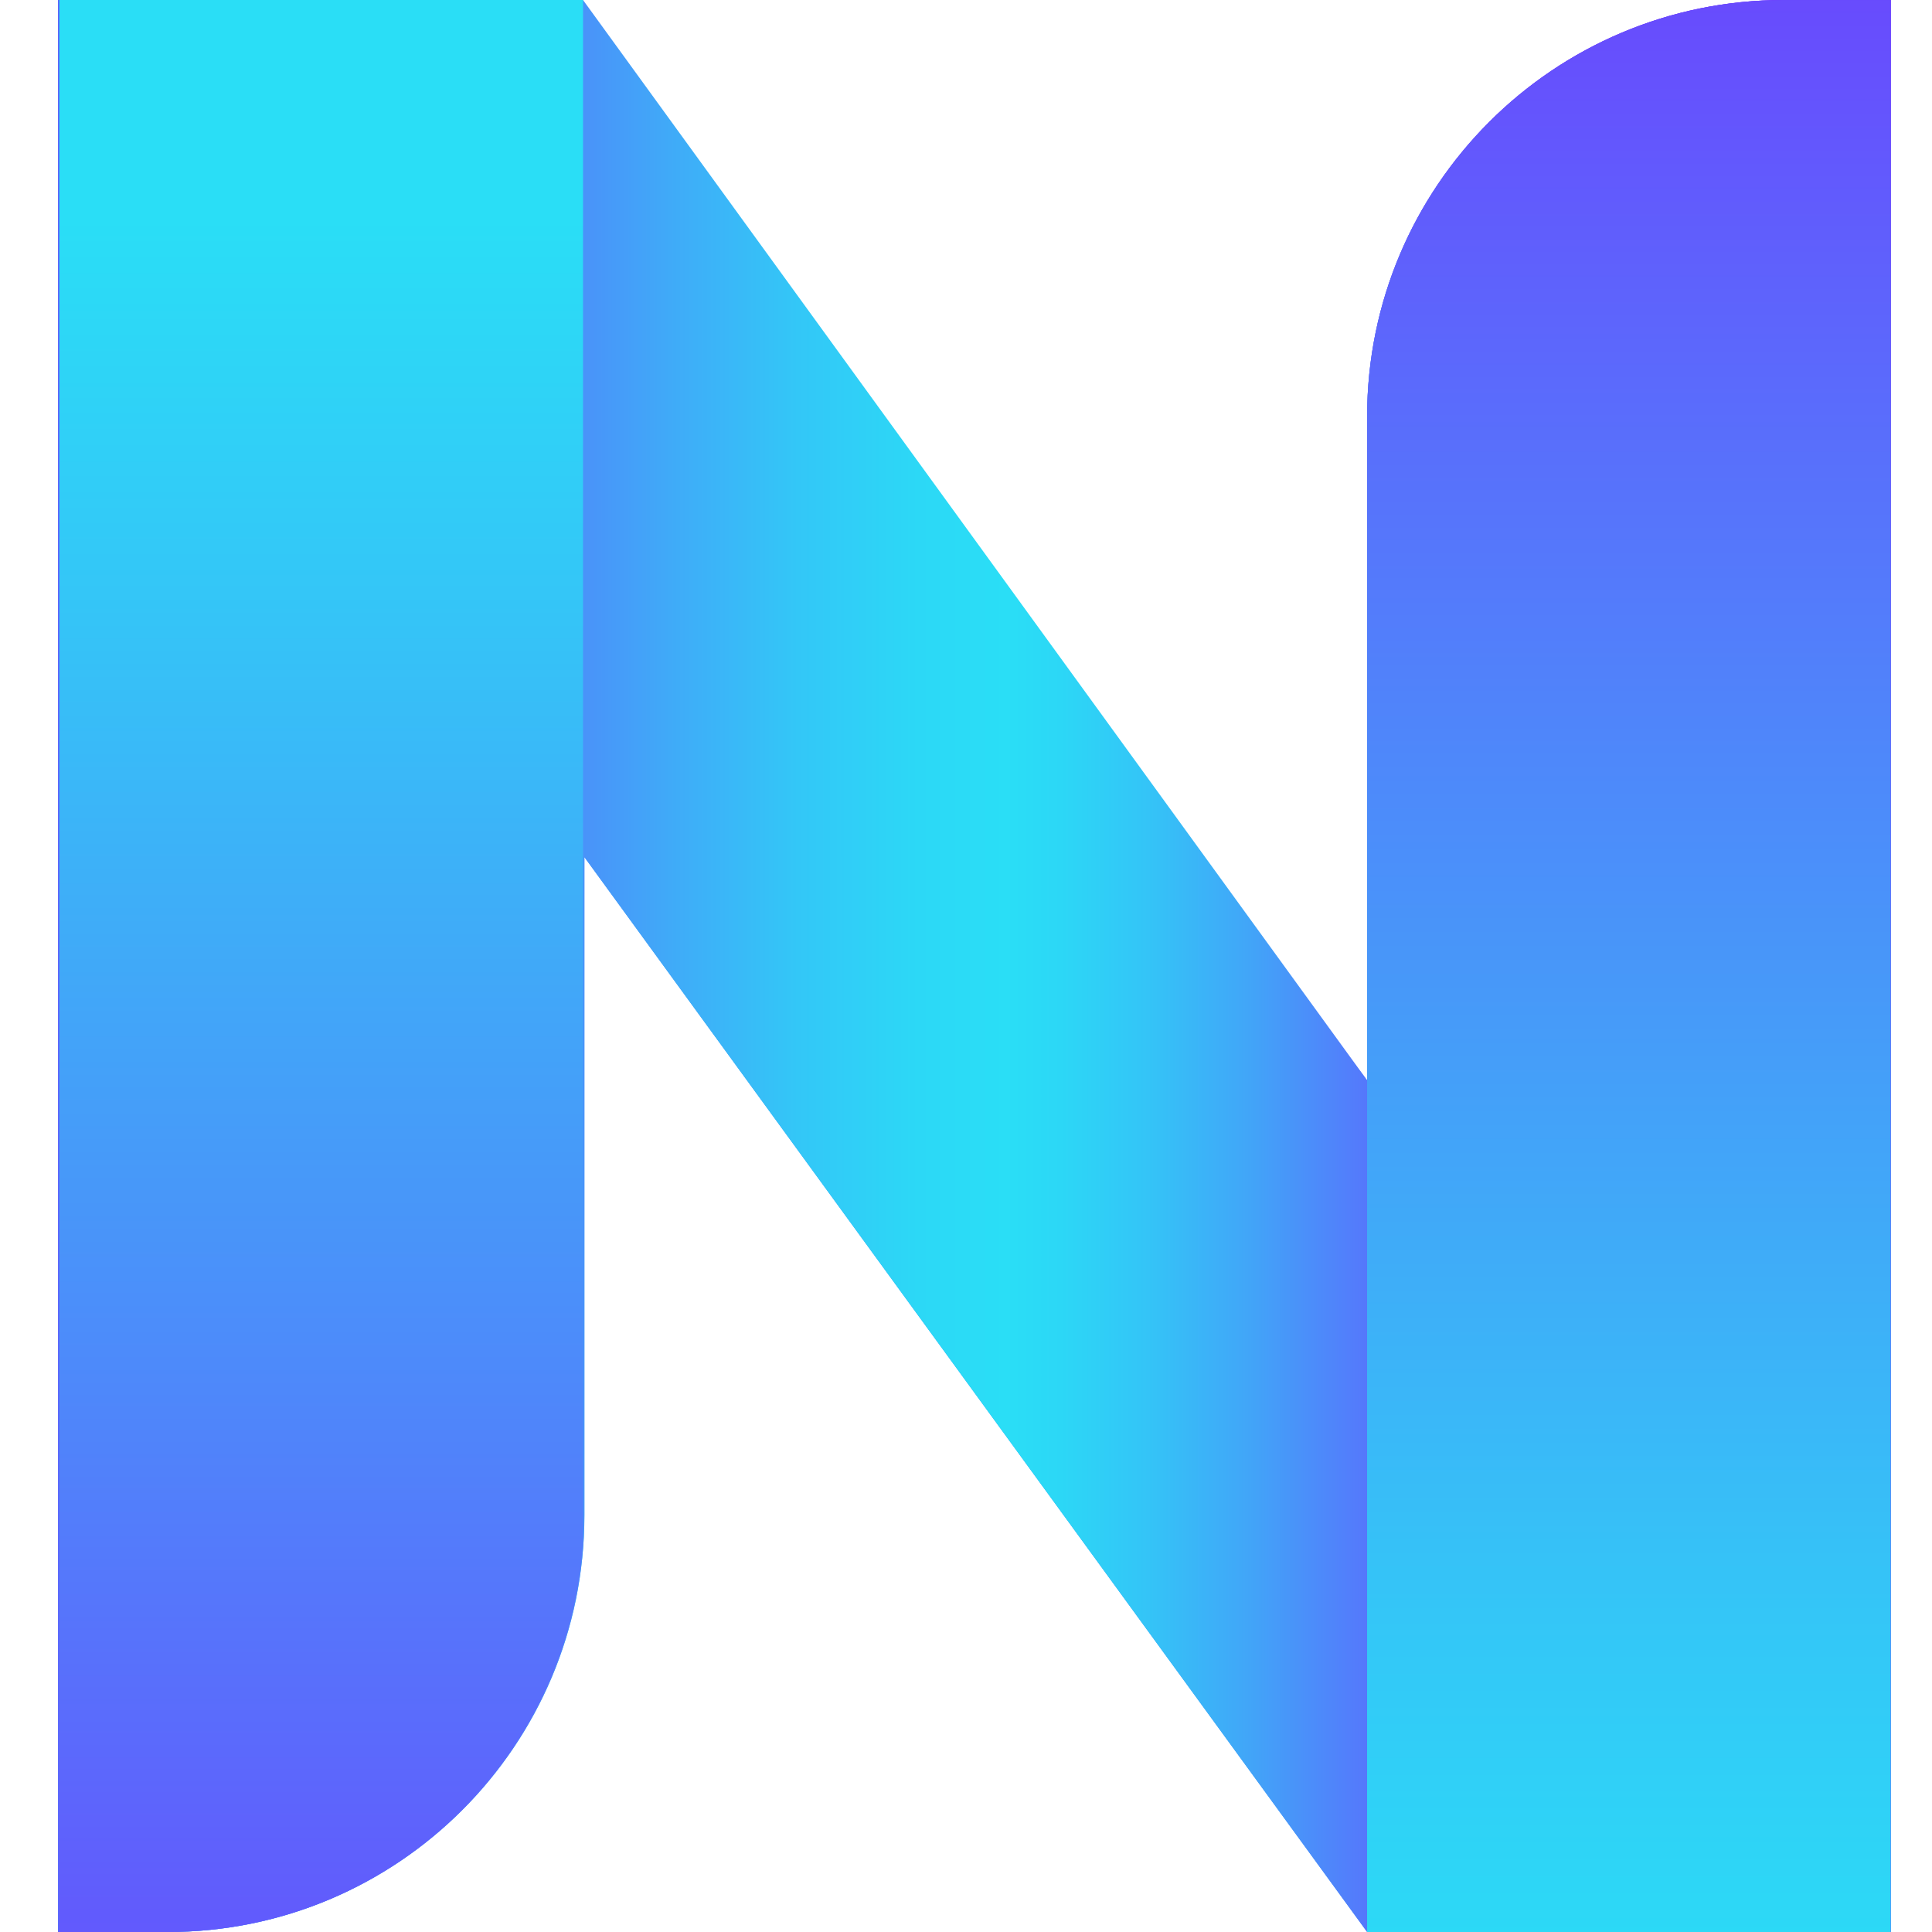
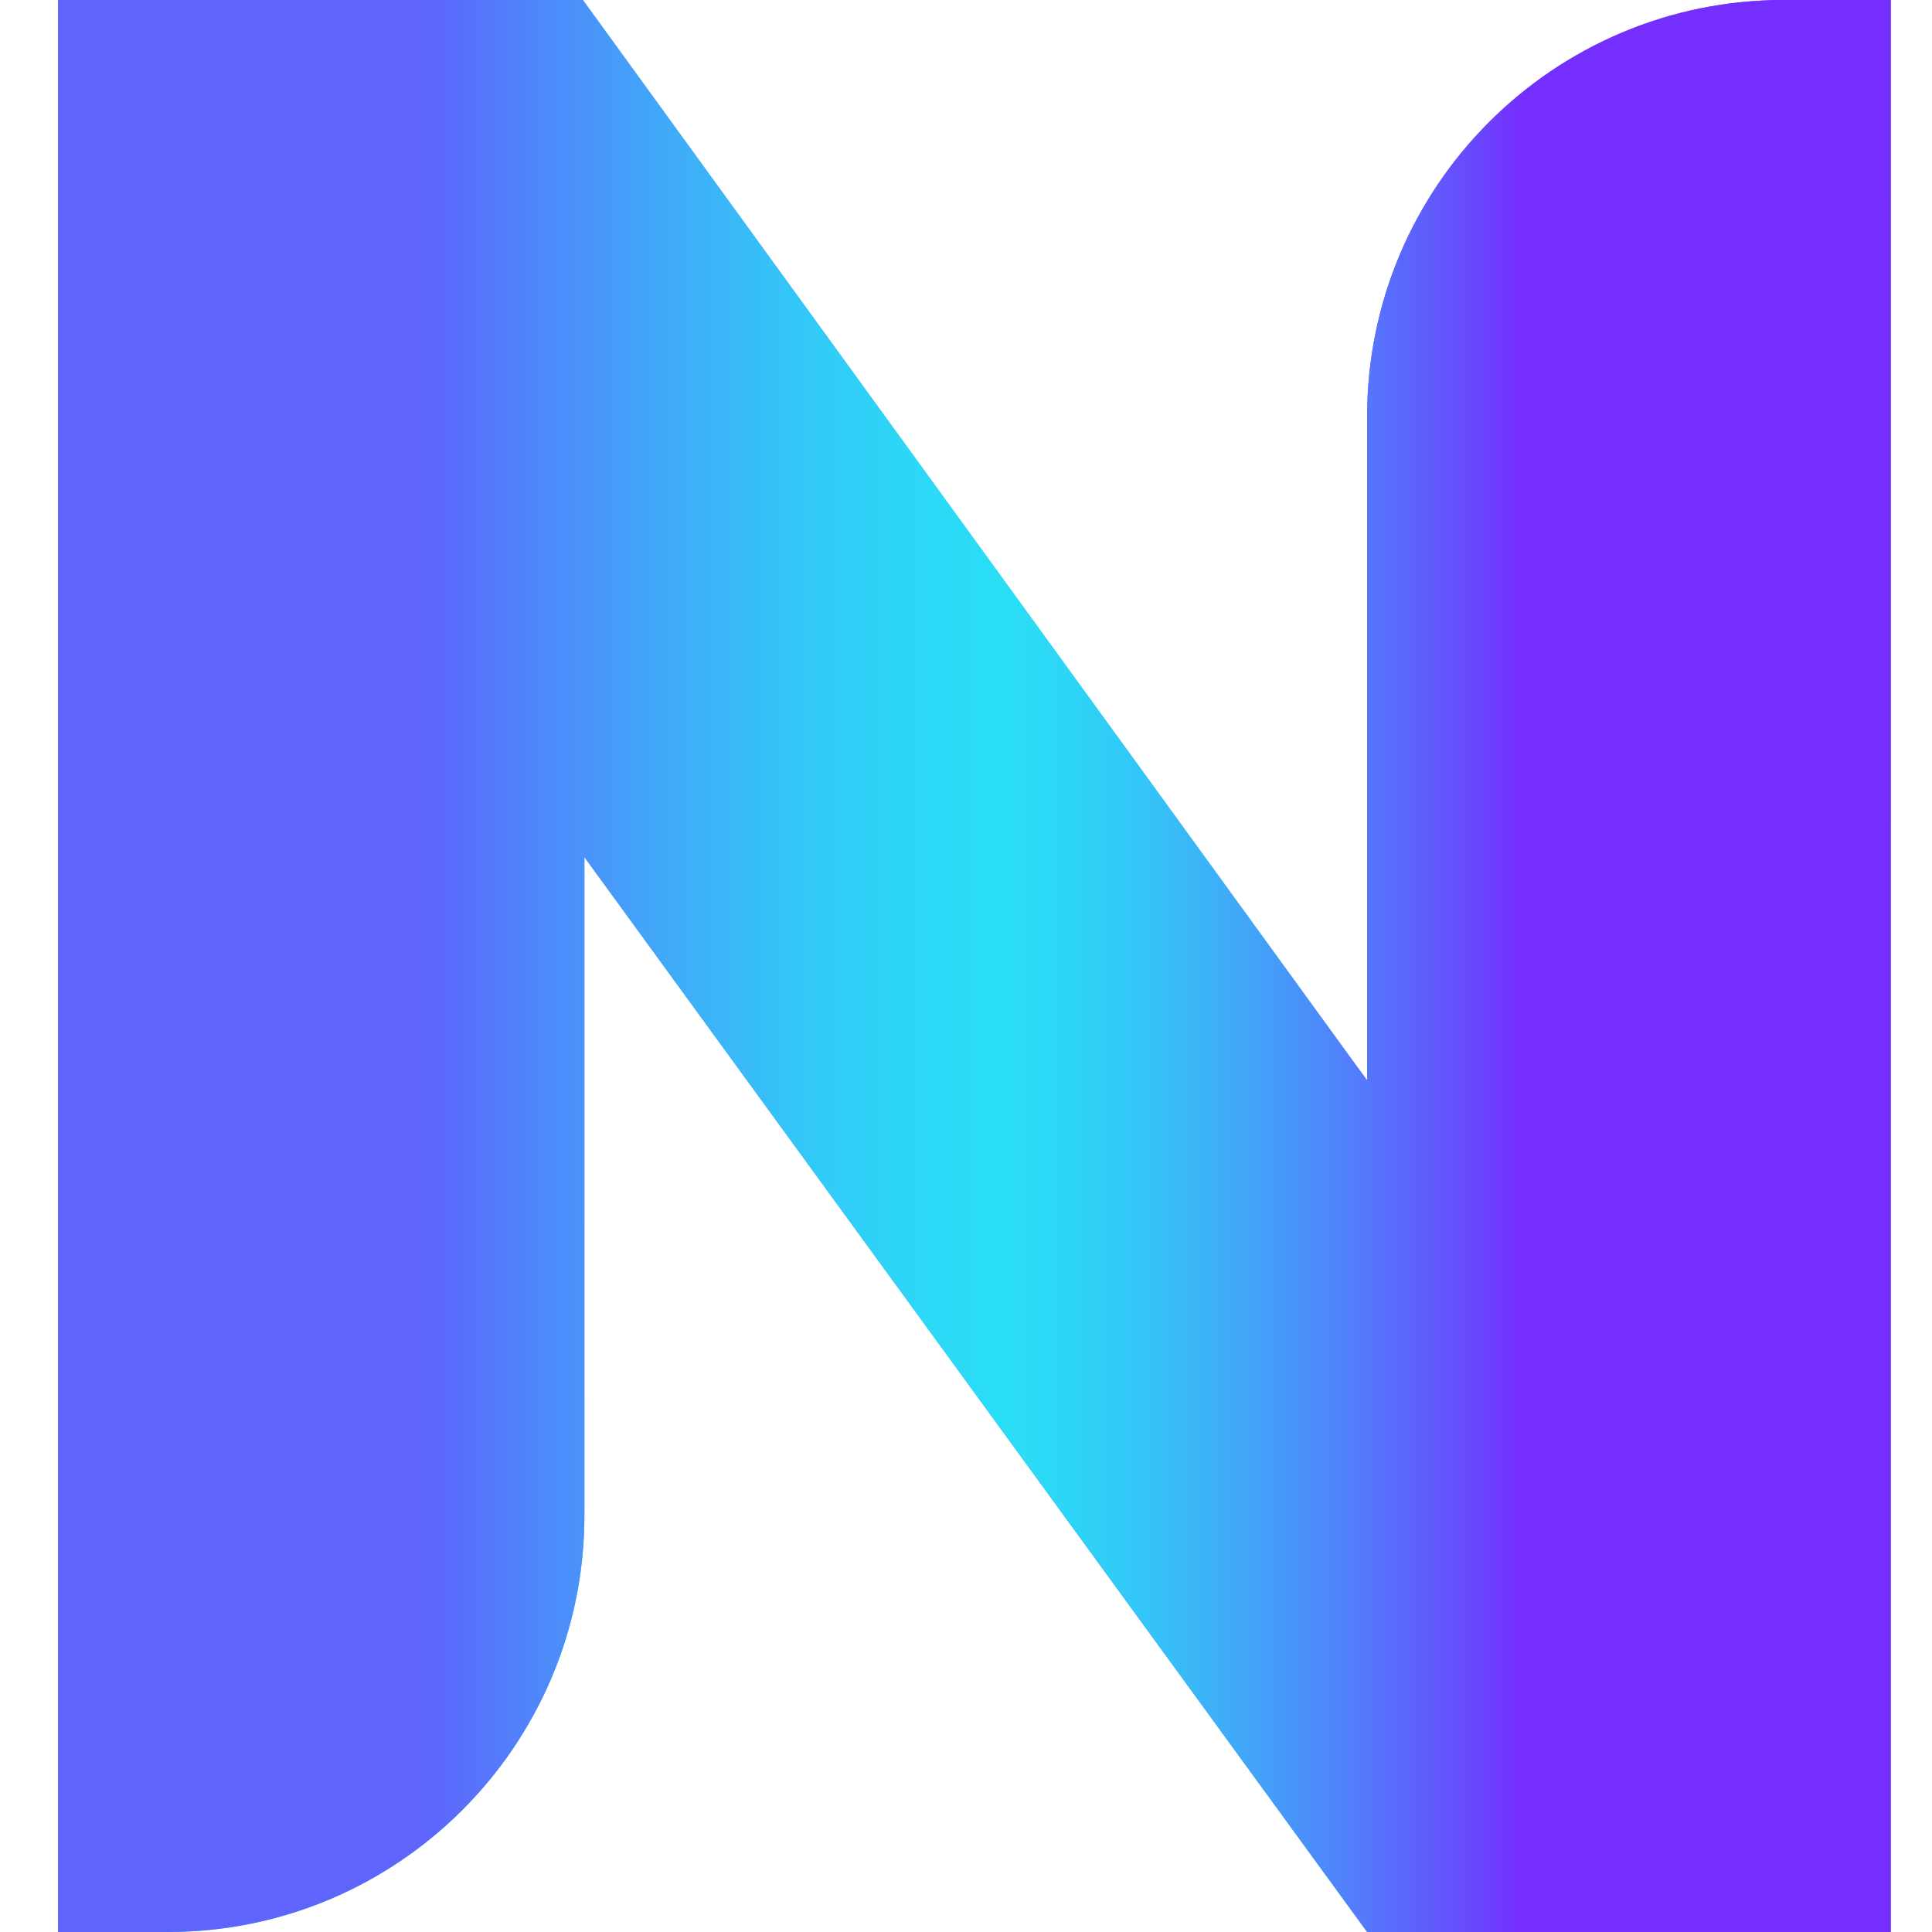
<svg xmlns="http://www.w3.org/2000/svg" width="100" height="100" viewBox="0 0 100 100" fill="none">
  <path d="M28.394 0L70.761 55.918V21.566C70.761 9.656 80.415 0 92.327 0H97.864V100H70.761L30.247 44.365V78.434C30.247 90.344 20.593 100 8.681 100H3V0H28.394Z" fill="url(#paint0_linear_2_42)" />
  <path d="M30.177 0L70.763 55.918V21.566C70.763 9.656 80.417 0 92.329 0H97.866V100H70.763L30.249 44.365V78.434C30.249 90.344 20.595 100 8.683 100H3.002V0H30.177Z" fill="url(#paint1_linear_2_42)" />
-   <path d="M30.248 44.364L3.002 11.276Z" fill="url(#paint2_linear_2_42)" />
-   <path d="M92.327 0C80.417 0 70.761 9.655 70.761 21.566V100H97.864V0H92.325H92.327Z" fill="url(#paint3_linear_2_42)" />
-   <path d="M30.177 79.848V0H3.074V100H8.683C20.116 100 29.445 91.096 30.177 79.85V79.848Z" fill="url(#paint4_linear_2_42)" />
  <defs>
    <linearGradient id="paint0_linear_2_42" x1="-6.792" y1="83.039" x2="107.658" y2="16.961" gradientUnits="userSpaceOnUse">
      <stop stop-color="#2ADEF6" />
      <stop offset="0.17" stop-color="#34C6F7" />
      <stop offset="0.53" stop-color="#4E88FA" />
      <stop offset="1" stop-color="#742FFF" />
    </linearGradient>
    <linearGradient id="paint1_linear_2_42" x1="22.058" y1="49.999" x2="78.699" y2="49.999" gradientUnits="userSpaceOnUse">
      <stop stop-color="#5E64FC" />
      <stop offset="0.1" stop-color="#4F86FA" />
      <stop offset="0.23" stop-color="#3FACF8" />
      <stop offset="0.34" stop-color="#33C7F7" />
      <stop offset="0.45" stop-color="#2CD8F6" />
      <stop offset="0.53" stop-color="#2ADEF6" />
      <stop offset="0.58" stop-color="#2CD7F6" />
      <stop offset="0.66" stop-color="#34C4F7" />
      <stop offset="0.75" stop-color="#41A6F8" />
      <stop offset="0.85" stop-color="#537CFB" />
      <stop offset="0.96" stop-color="#6946FD" />
      <stop offset="1" stop-color="#742FFF" />
    </linearGradient>
    <linearGradient id="paint2_linear_2_42" x1="16.625" y1="15.009" x2="16.625" y2="52.859" gradientUnits="userSpaceOnUse">
      <stop stop-color="#2ADEF6" />
      <stop offset="0.17" stop-color="#34C6F7" />
      <stop offset="0.53" stop-color="#4E88FA" />
      <stop offset="1" stop-color="#742FFF" />
    </linearGradient>
    <linearGradient id="paint3_linear_2_42" x1="84.313" y1="104.483" x2="84.313" y2="-18.449" gradientUnits="userSpaceOnUse">
      <stop stop-color="#2ADEF6" />
      <stop offset="0.17" stop-color="#34C6F7" />
      <stop offset="0.53" stop-color="#4E88FA" />
      <stop offset="1" stop-color="#742FFF" />
    </linearGradient>
    <linearGradient id="paint4_linear_2_42" x1="16.625" y1="11.276" x2="16.625" y2="125.673" gradientUnits="userSpaceOnUse">
      <stop stop-color="#2ADEF6" />
      <stop offset="0.17" stop-color="#34C6F7" />
      <stop offset="0.53" stop-color="#4E88FA" />
      <stop offset="1" stop-color="#742FFF" />
    </linearGradient>
  </defs>
</svg>